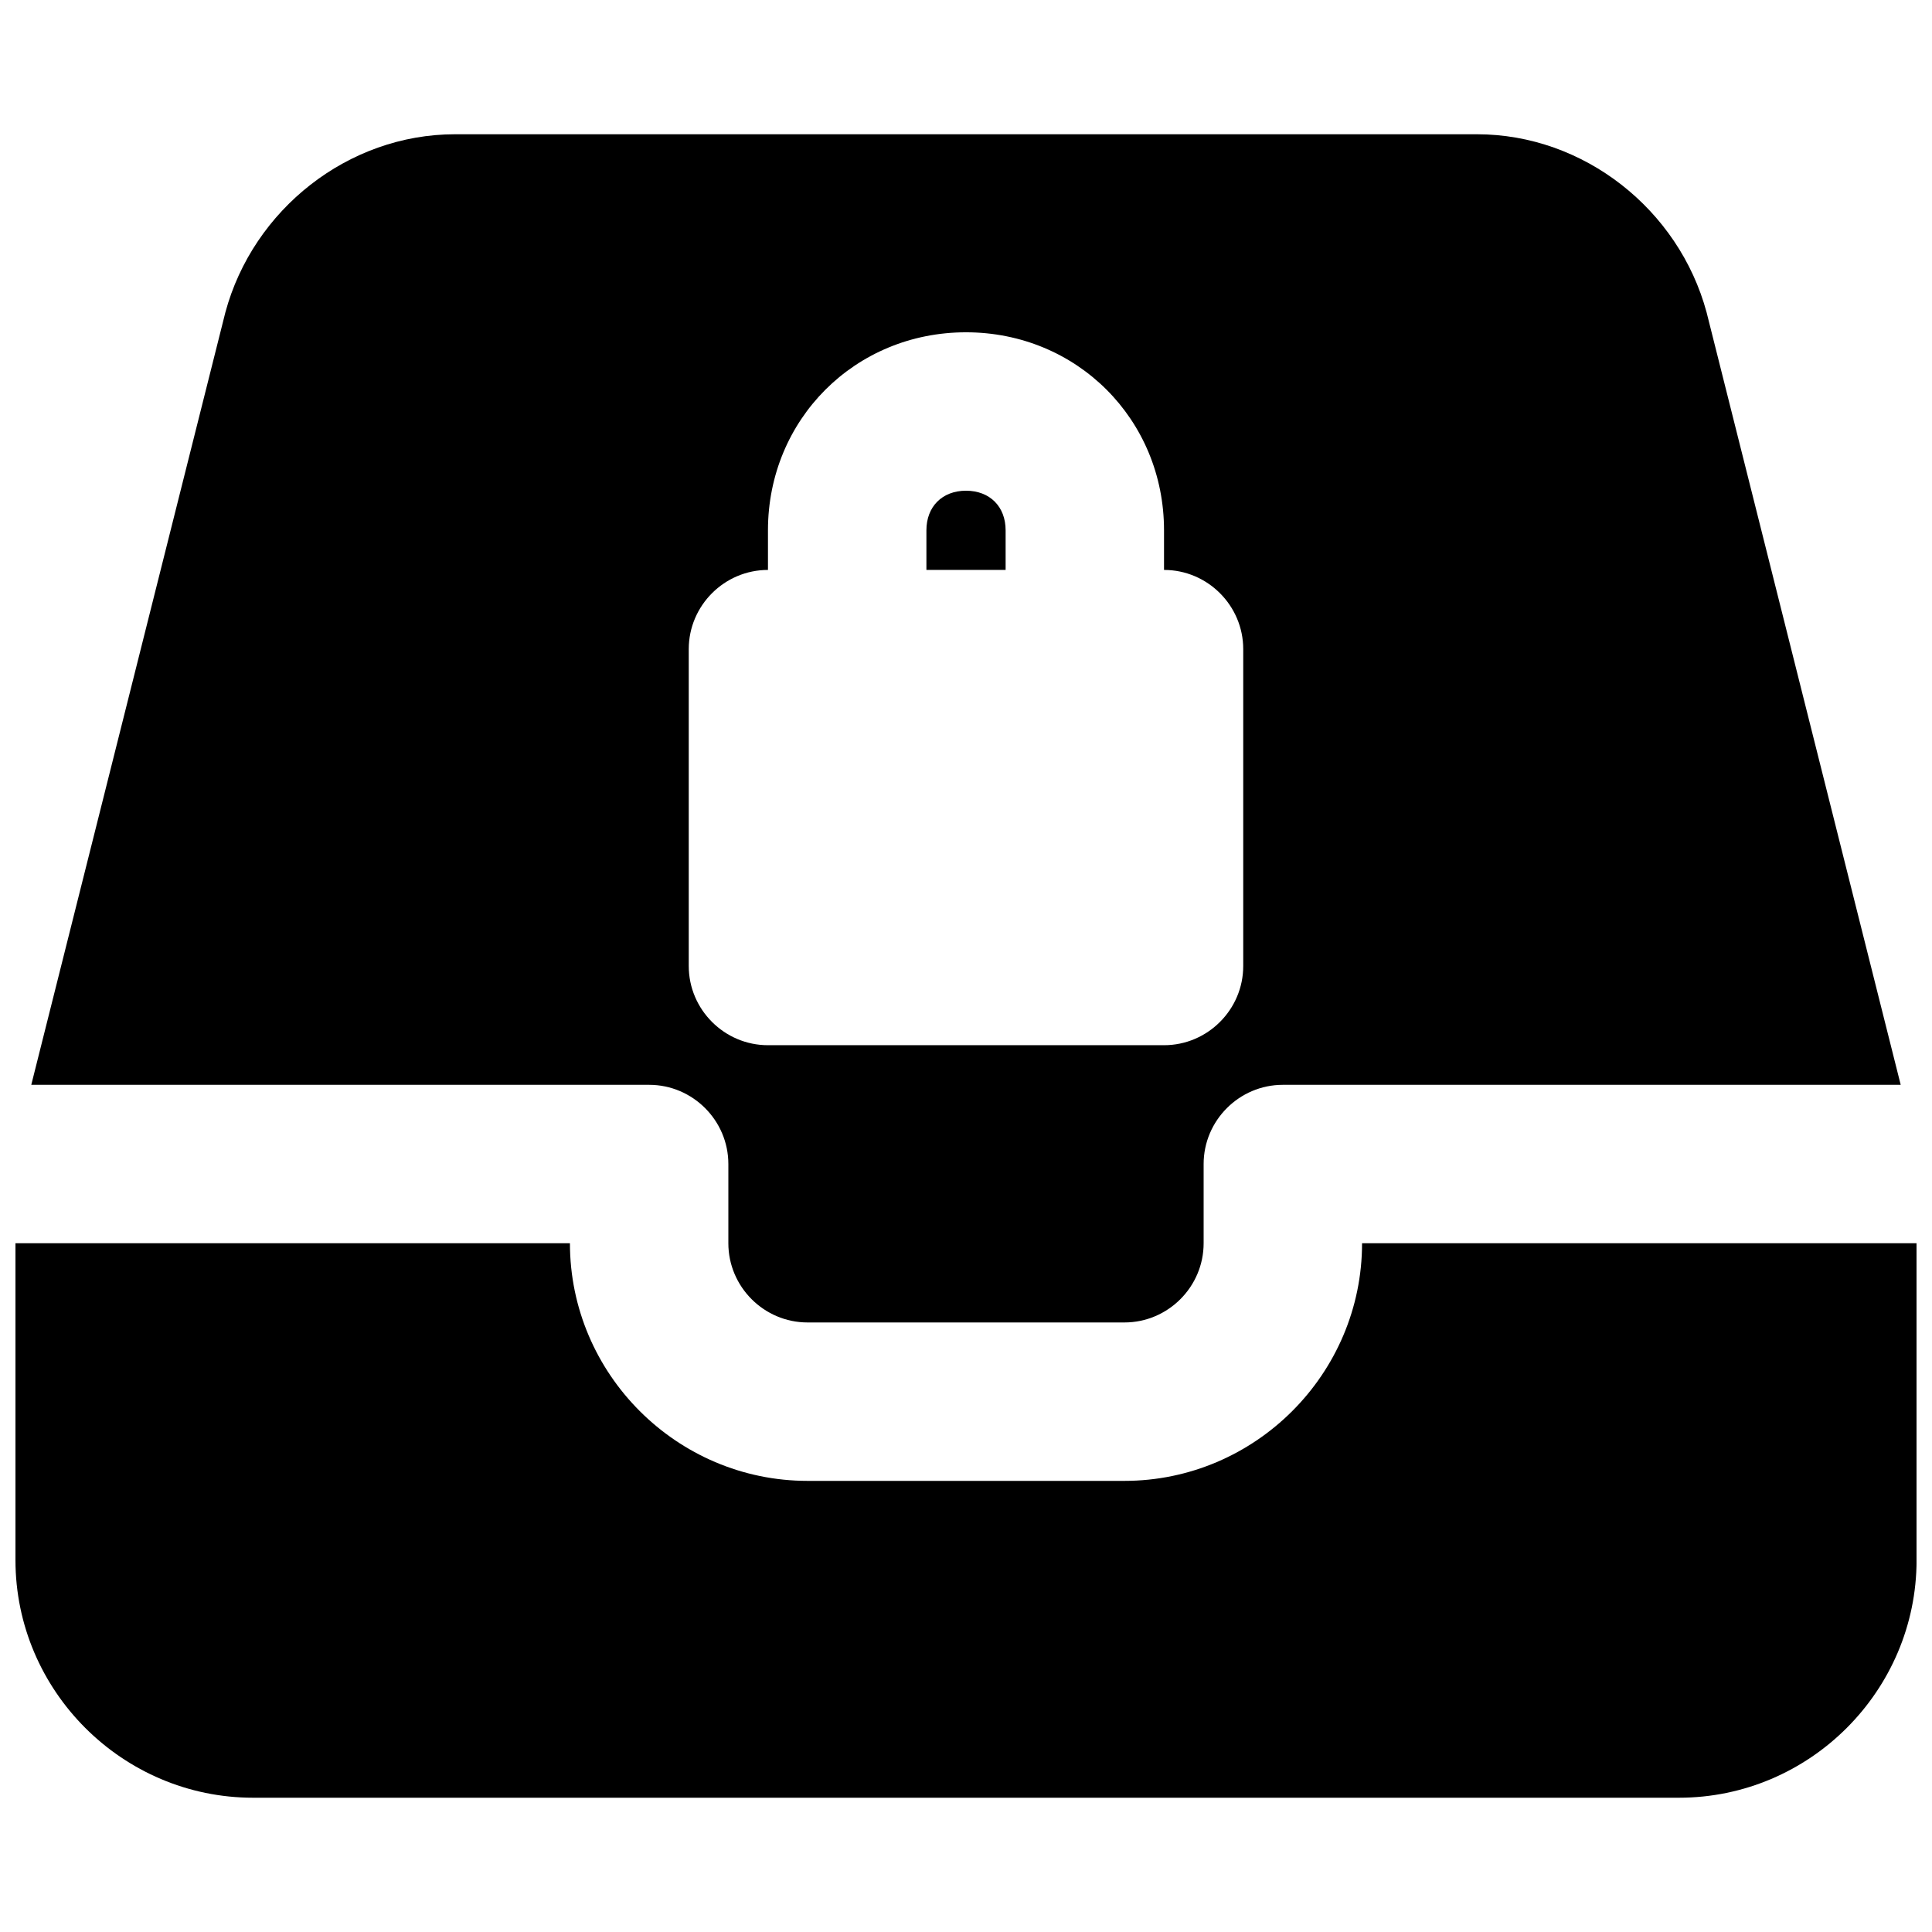
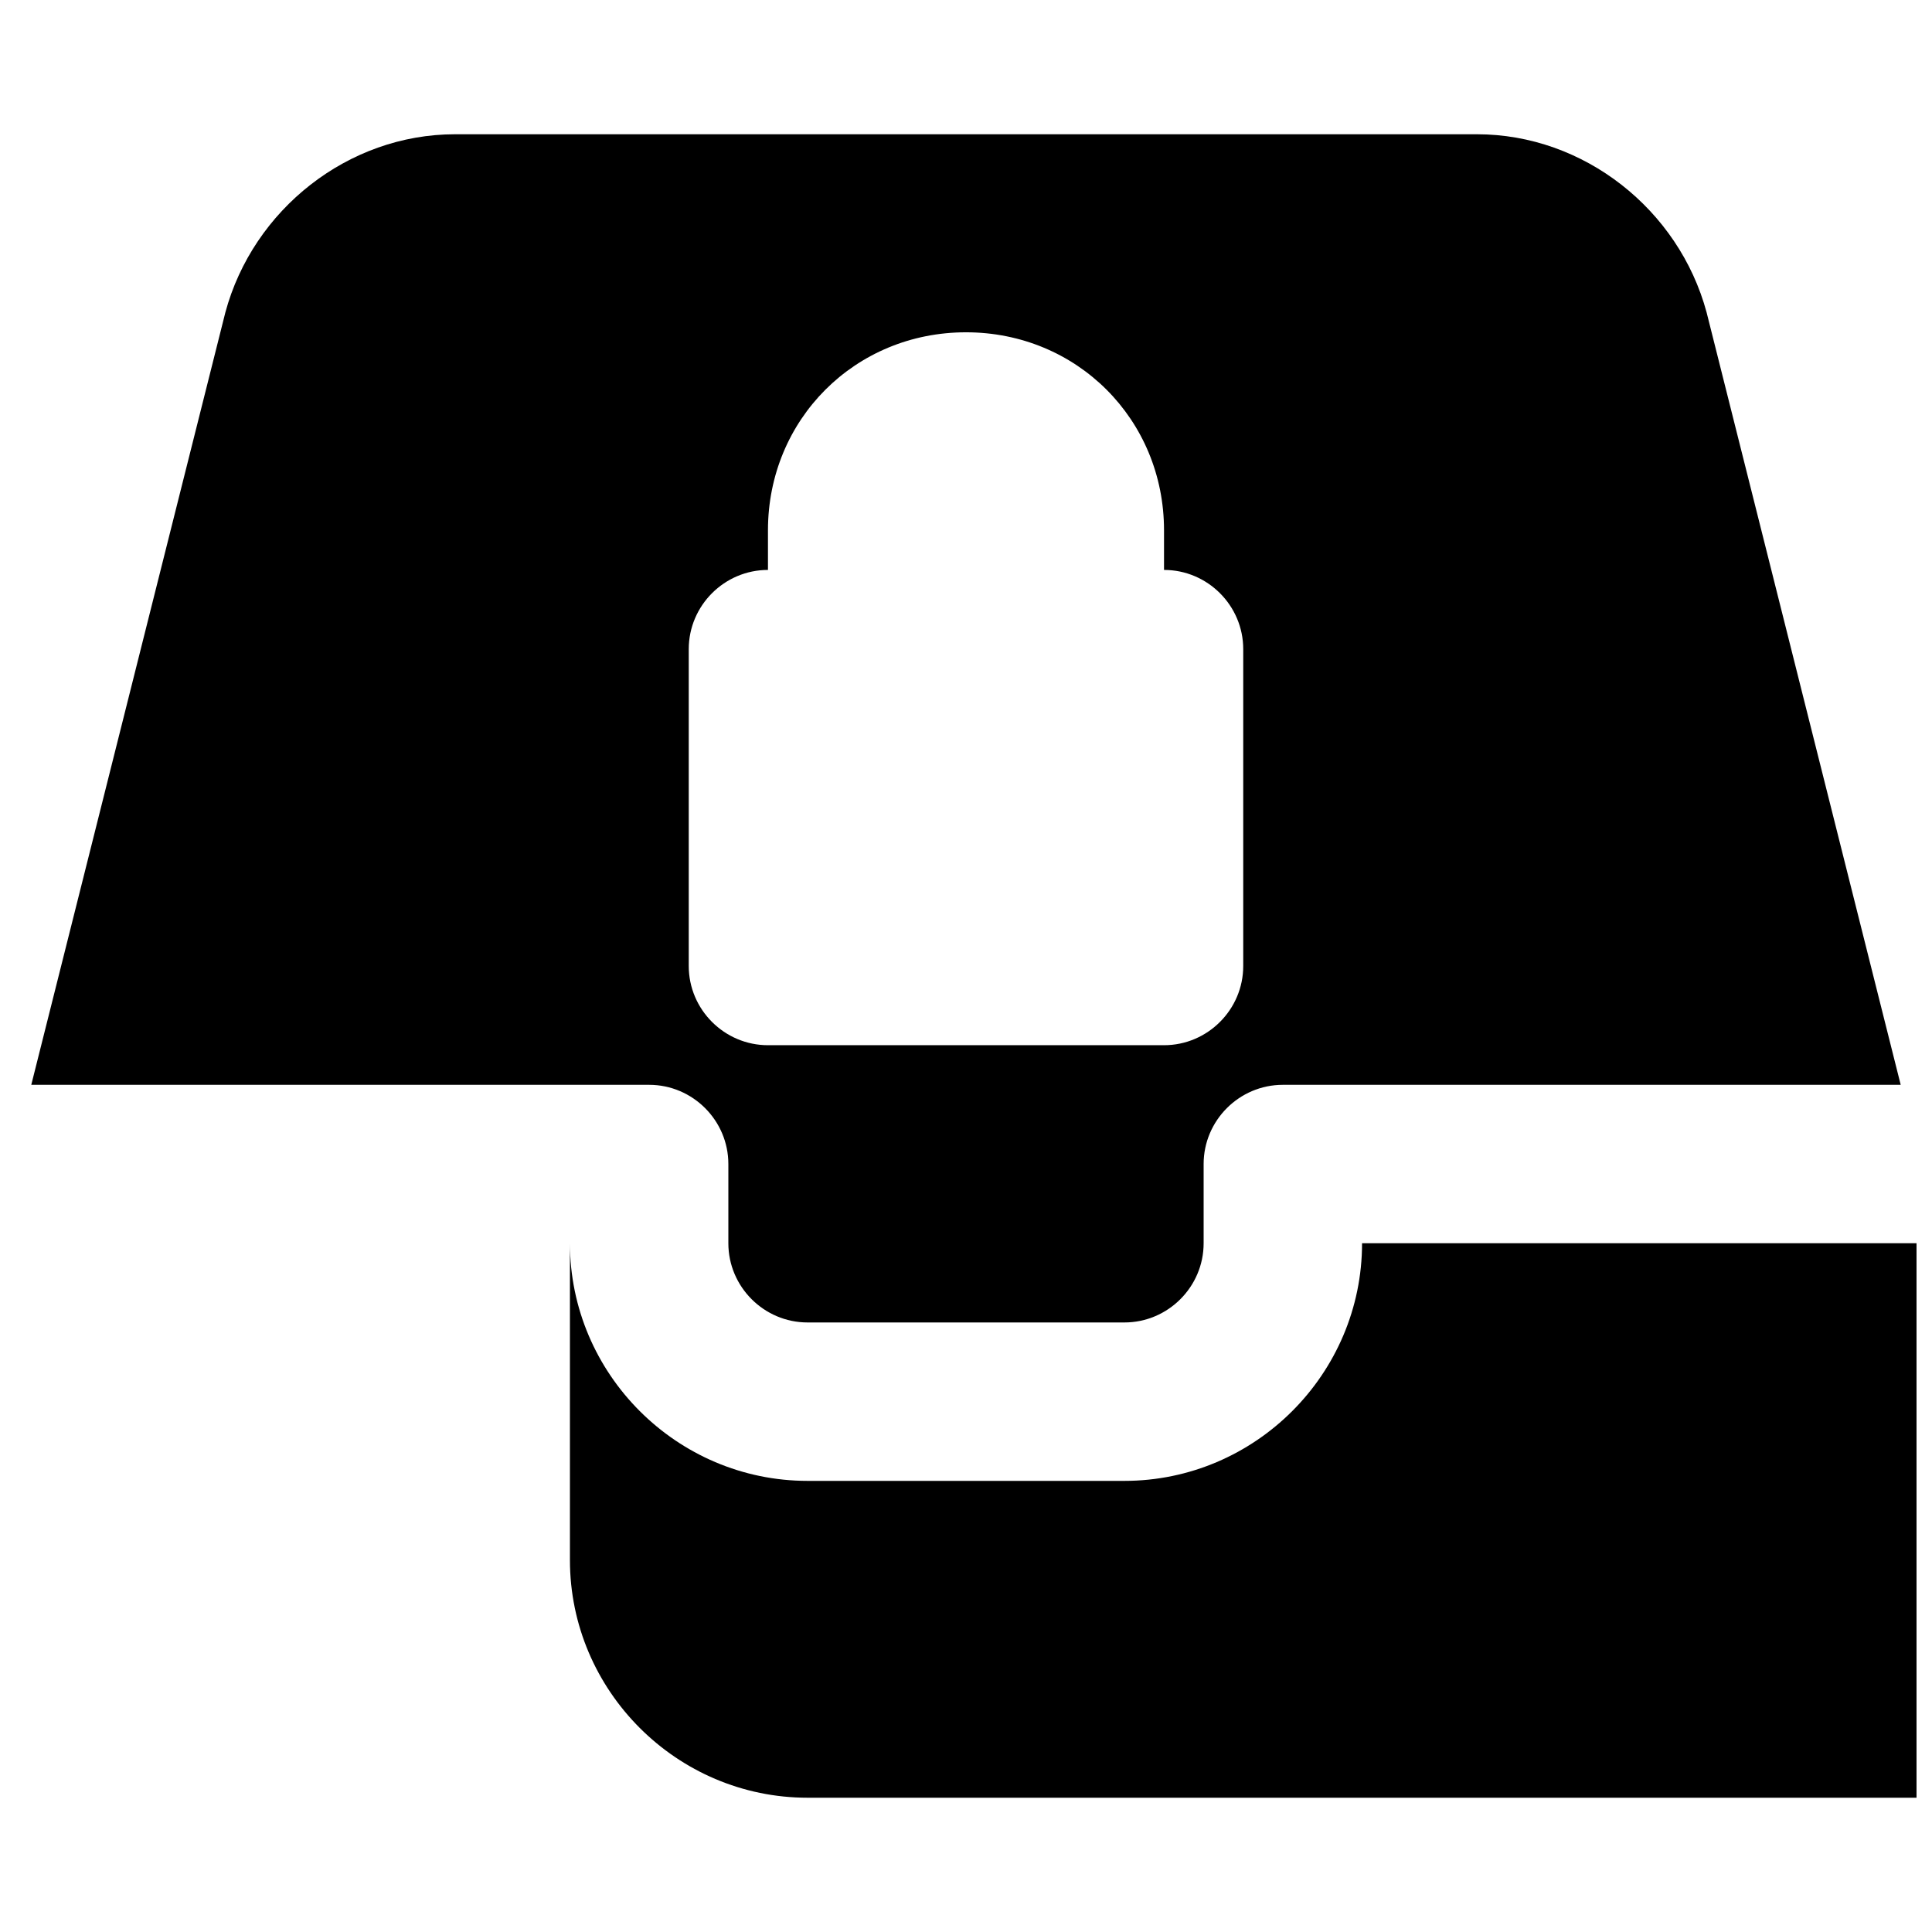
<svg xmlns="http://www.w3.org/2000/svg" width="800px" height="800px" version="1.1" viewBox="144 144 512 512">
  <defs>
    <clipPath id="a">
      <path d="m148.09 473h503.81v148h-503.81z" />
    </clipPath>
  </defs>
-   <path d="m410.5 284.54c0-6.297-4.199-10.496-10.496-10.496s-10.496 4.199-10.496 10.496v10.496h20.992z" />
  <g clip-path="url(#a)">
-     <path d="m504.96 473.47c0 34.637-28.34 62.977-62.977 62.977h-83.969c-34.637 0-62.977-28.34-62.977-62.977h-146.94v83.969c0 34.637 28.34 62.977 62.977 62.977h377.86c34.637 0 62.977-28.34 62.977-62.977v-83.969z" />
+     <path d="m504.96 473.47c0 34.637-28.34 62.977-62.977 62.977h-83.969c-34.637 0-62.977-28.34-62.977-62.977v83.969c0 34.637 28.34 62.977 62.977 62.977h377.86c34.637 0 62.977-28.34 62.977-62.977v-83.969z" />
  </g>
  <path d="m316.03 431.49c11.547 0 20.992 9.445 20.992 20.992v20.992c0 11.547 9.445 20.992 20.992 20.992h83.969c11.547 0 20.992-9.445 20.992-20.992v-20.992c0-11.547 9.445-20.992 20.992-20.992h163.74l-51.434-204.68c-7.348-27.289-32.535-47.23-60.875-47.23h-270.8c-28.34 0-53.531 19.941-60.879 47.23l-51.43 204.68zm10.496-115.46c0-11.547 9.445-20.992 20.992-20.992v-10.496c0-29.391 23.09-52.48 52.48-52.48s52.48 23.09 52.48 52.48v10.496c11.547 0 20.992 9.445 20.992 20.992v83.969c0 11.547-9.445 20.992-20.992 20.992h-104.96c-11.547 0-20.992-9.445-20.992-20.992z" />
</svg>